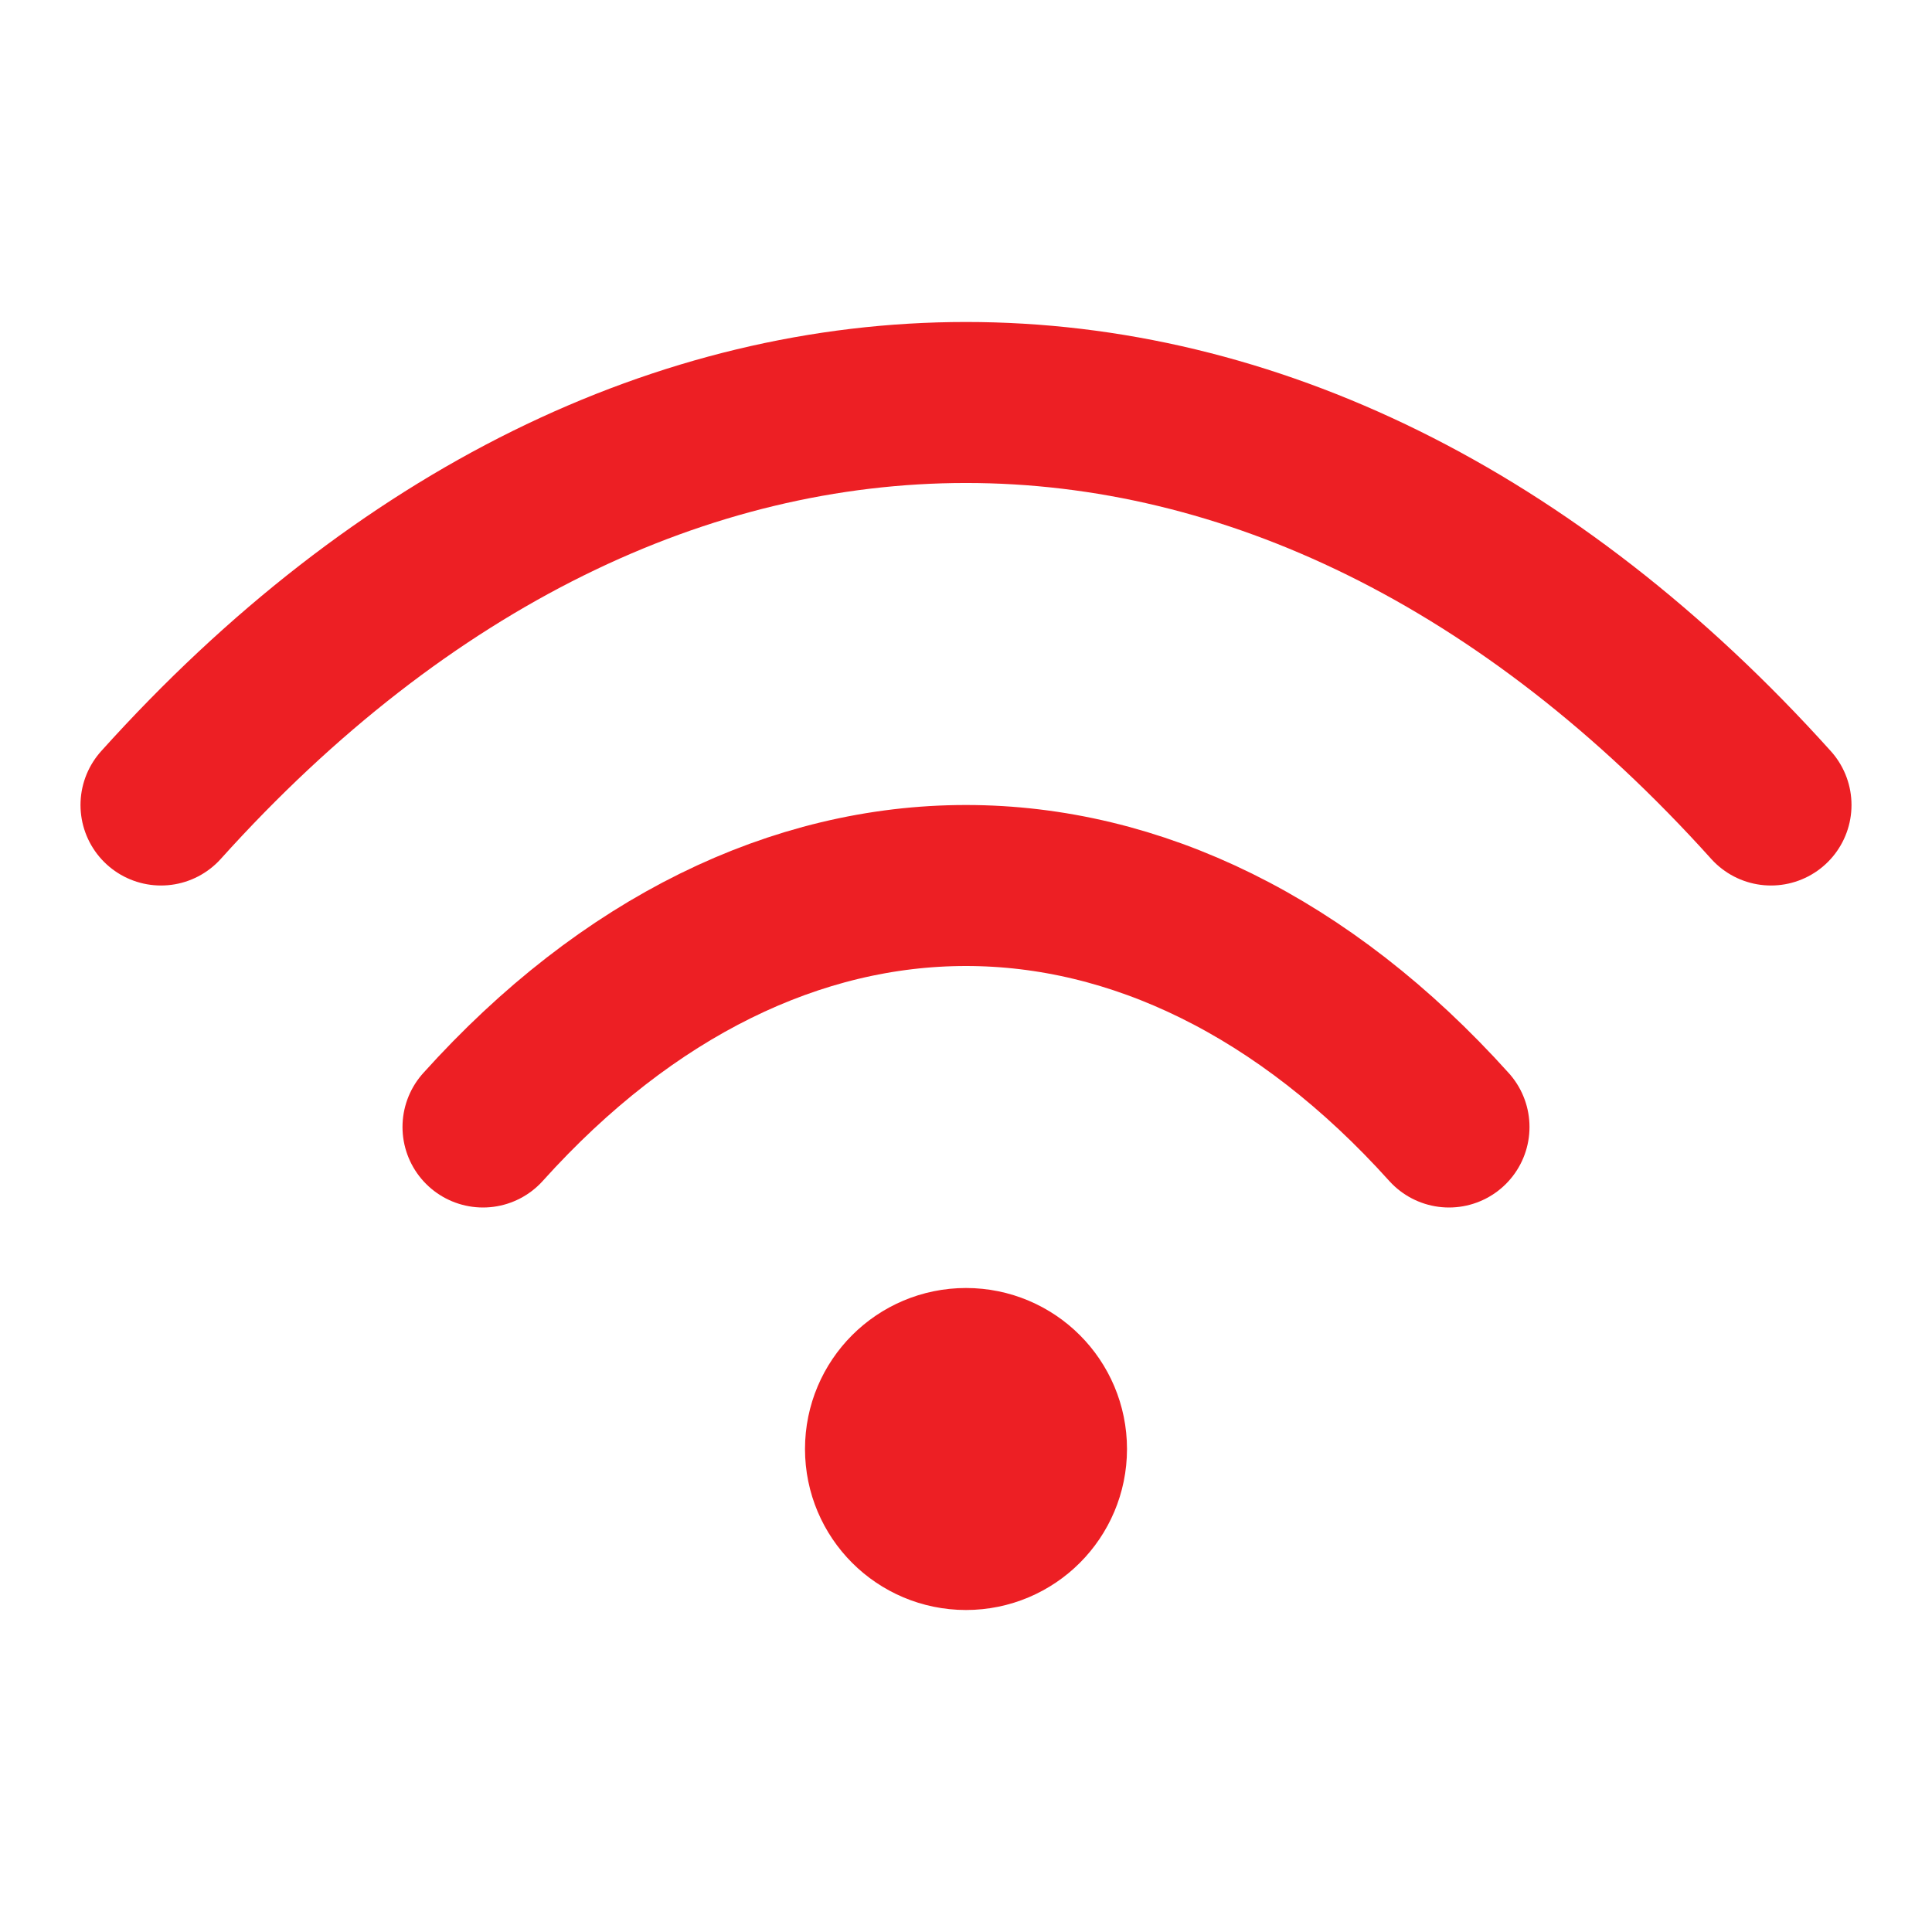
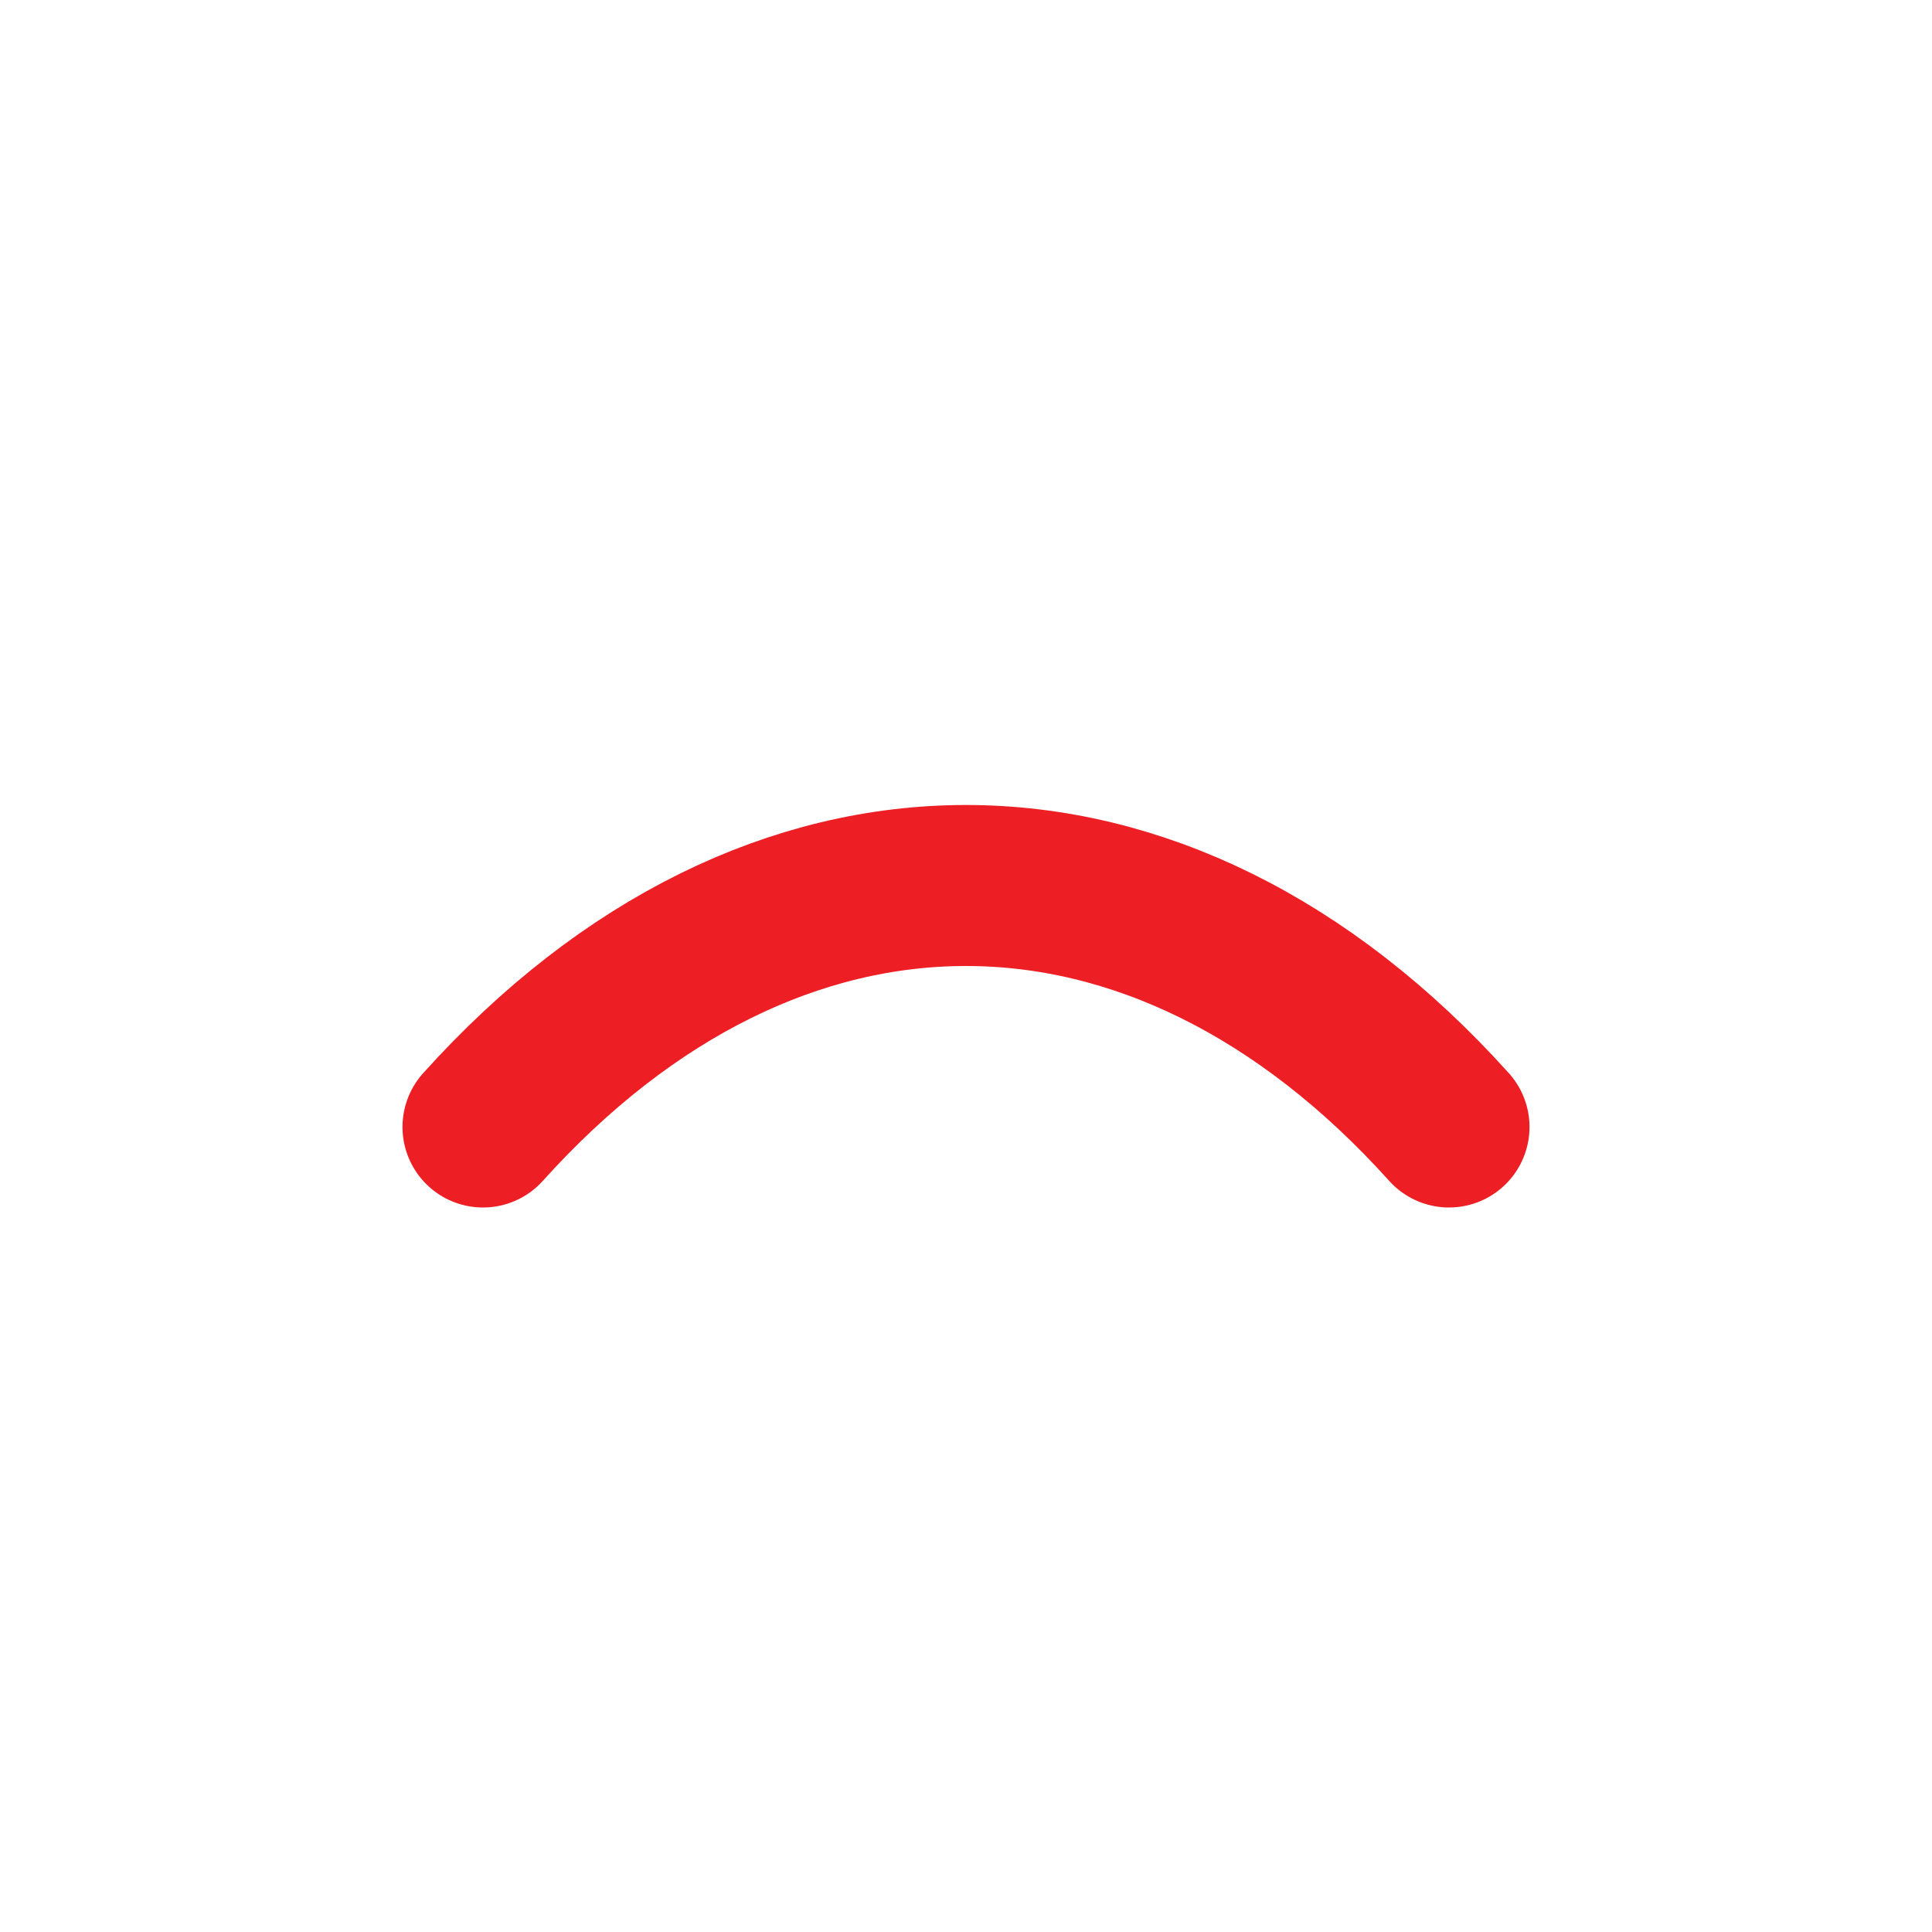
<svg xmlns="http://www.w3.org/2000/svg" width="66" height="66" viewBox="0 0 66 66" fill="none">
-   <path d="M5.5 27.5C22 9.166 44 9.166 60.5 27.5M16.5 38.5C26.4 27.5 39.6 27.5 49.5 38.5" stroke="#ED1F24" stroke-width="5.5" stroke-linecap="round" stroke-linejoin="round" />
-   <path d="M33 52.25C34.519 52.25 35.75 51.019 35.75 49.5C35.75 47.981 34.519 46.75 33 46.75C31.481 46.75 30.25 47.981 30.25 49.5C30.25 51.019 31.481 52.25 33 52.25Z" stroke="#ED1F24" stroke-width="5.5" stroke-linecap="round" stroke-linejoin="round" />
+   <path d="M5.5 27.5M16.5 38.5C26.4 27.5 39.6 27.5 49.5 38.5" stroke="#ED1F24" stroke-width="5.5" stroke-linecap="round" stroke-linejoin="round" />
</svg>